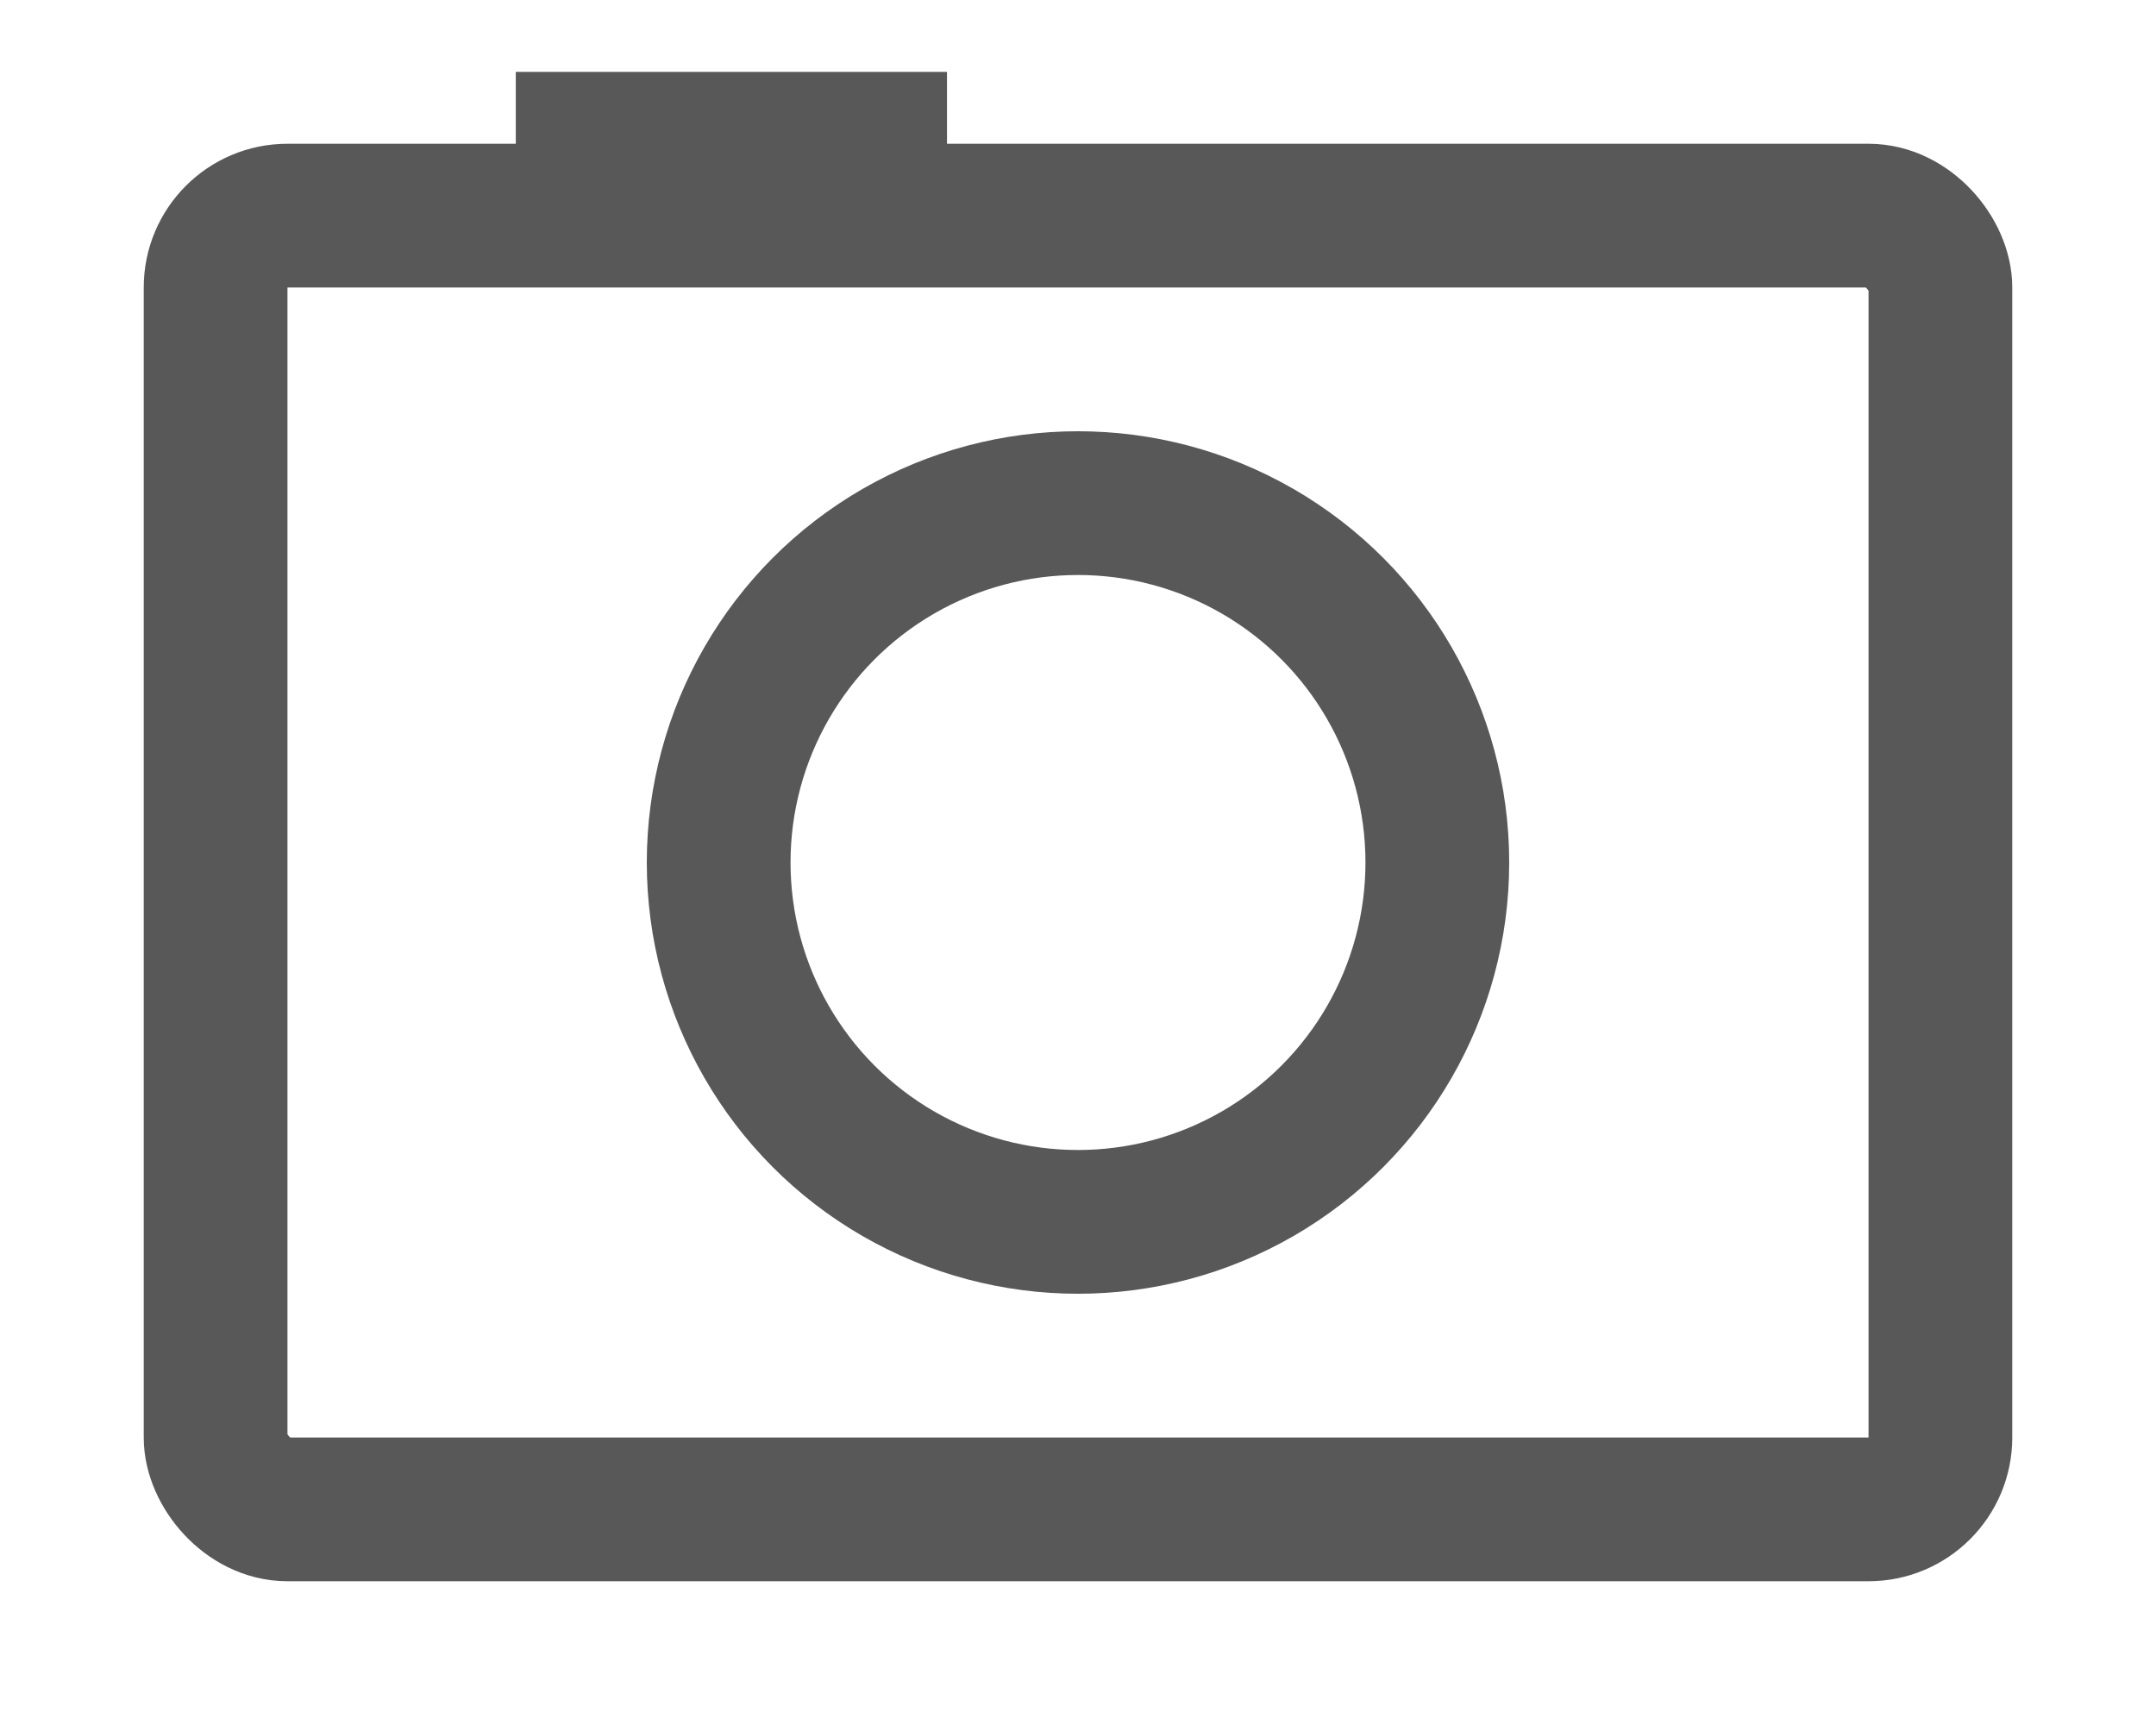
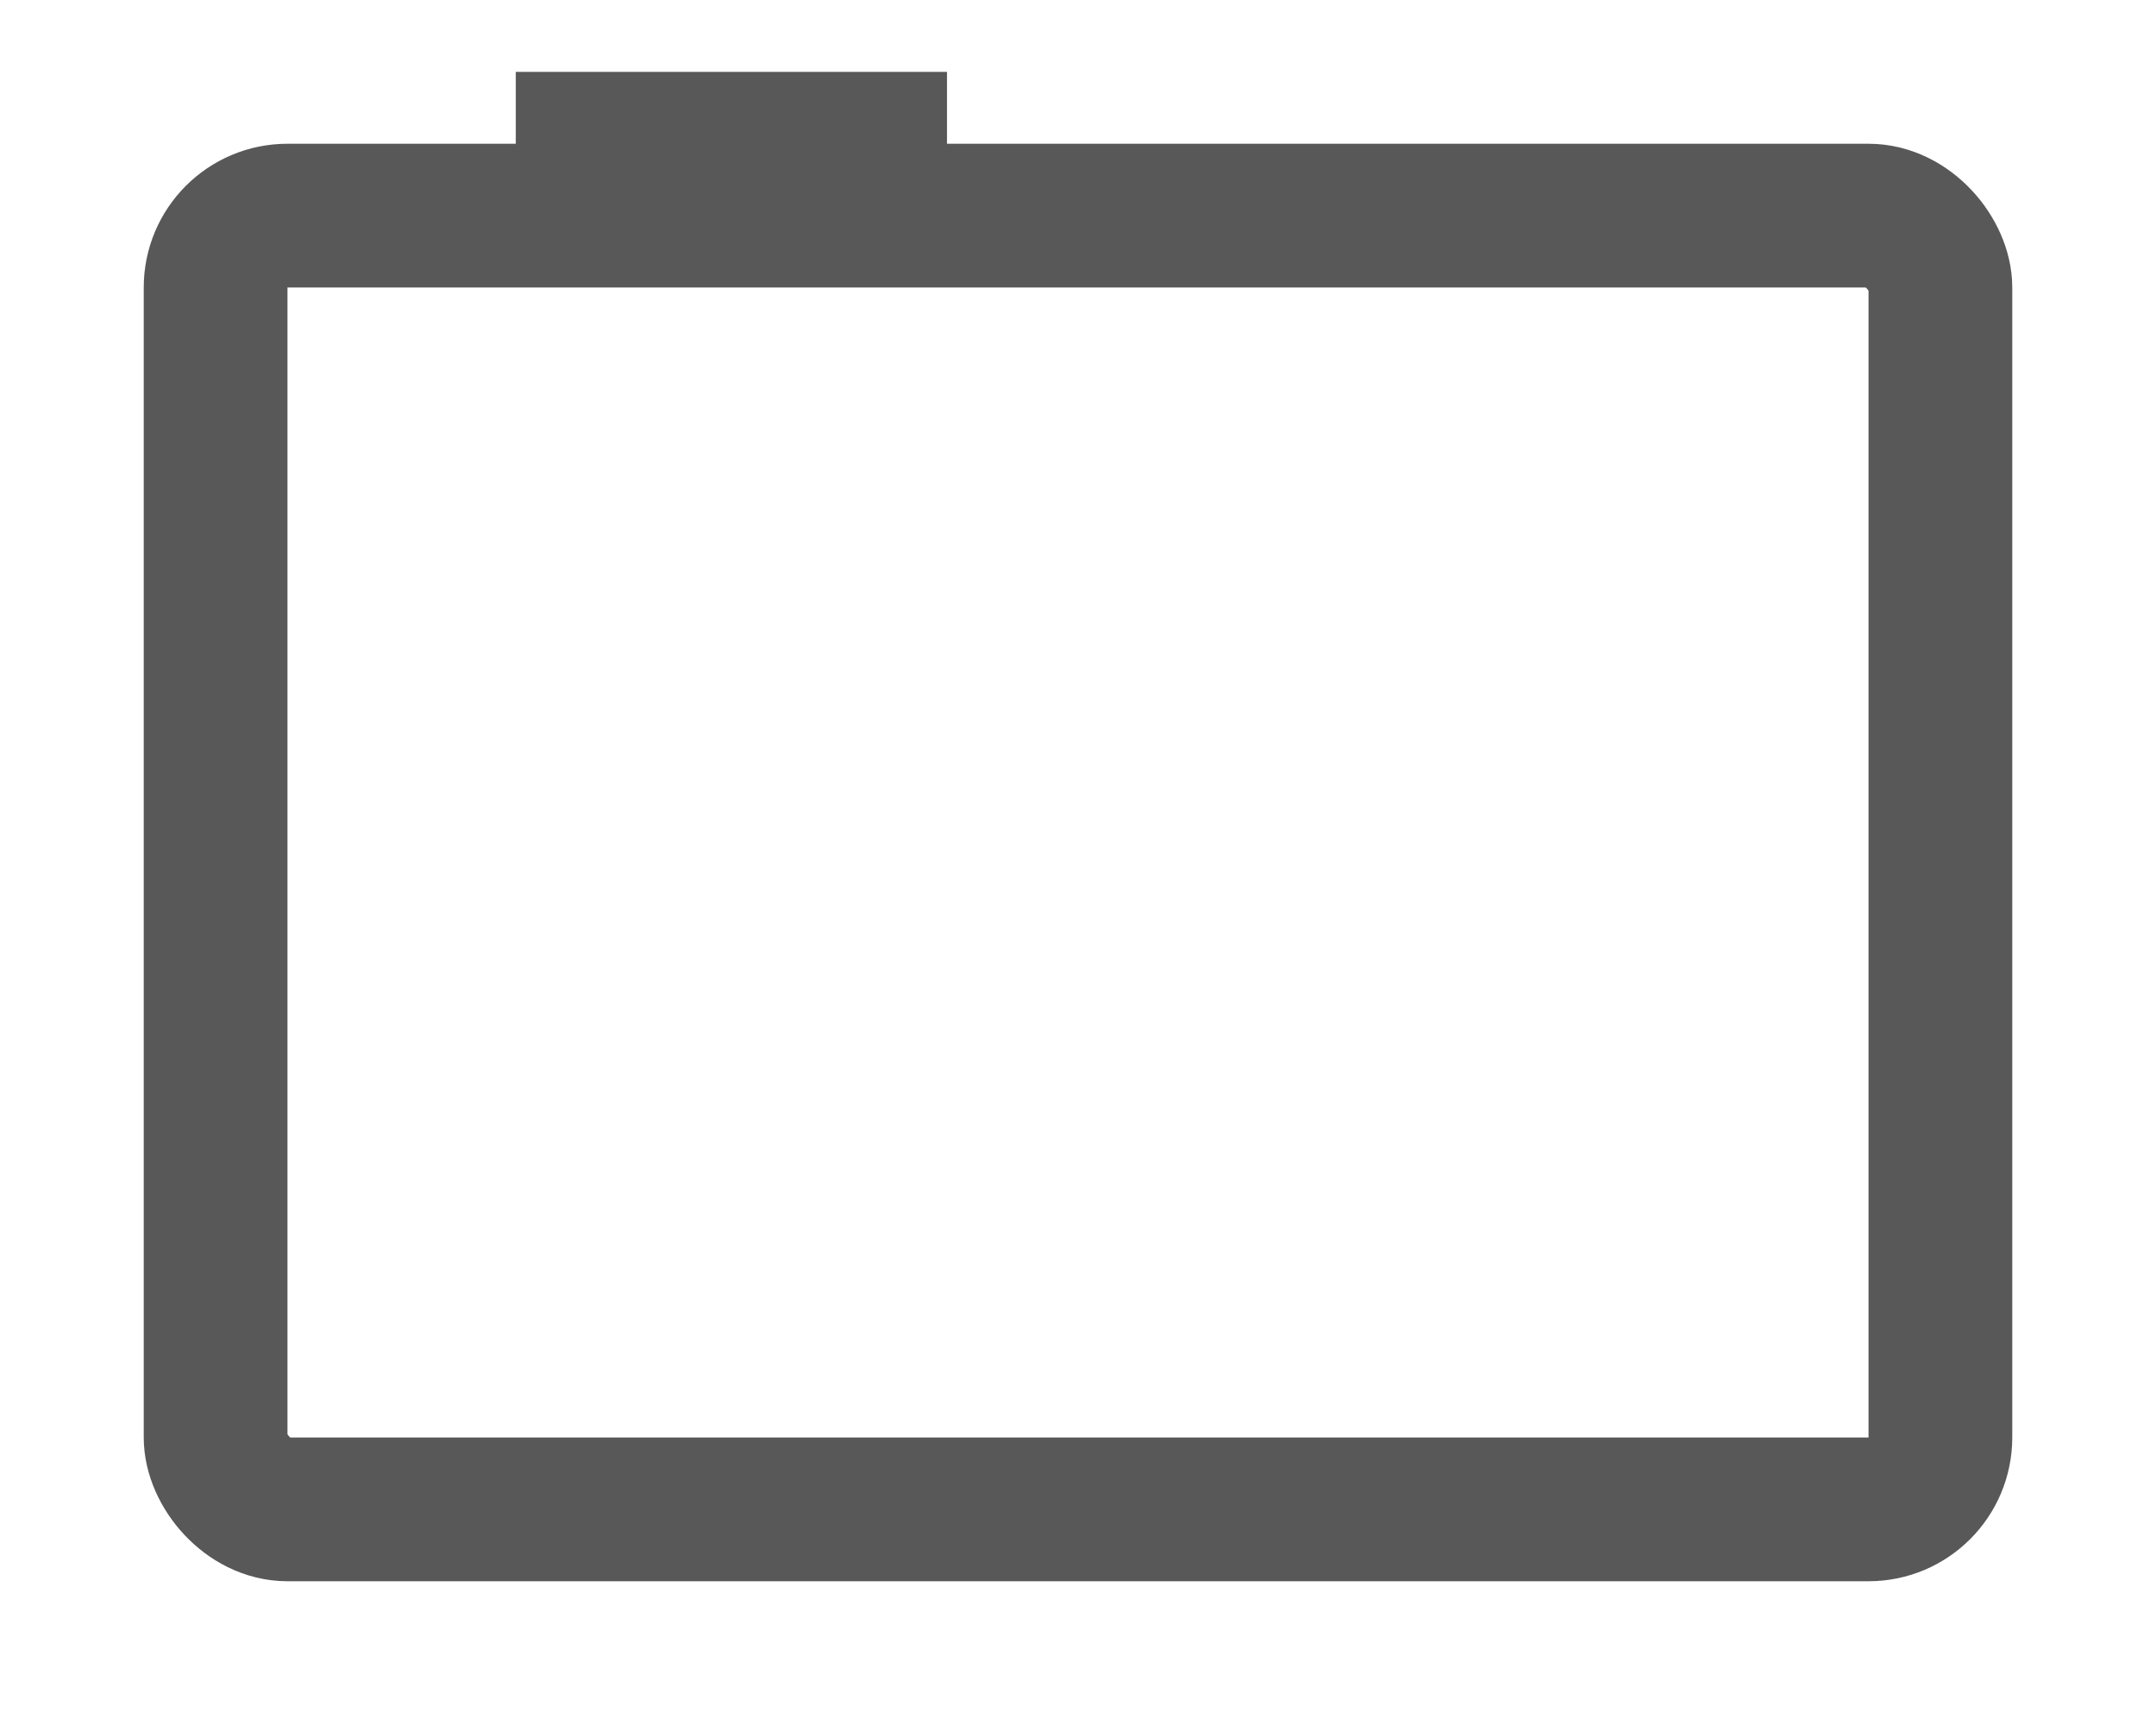
<svg xmlns="http://www.w3.org/2000/svg" xmlns:ns1="http://www.bohemiancoding.com/sketch/ns" width="30px" height="24px" viewBox="0 0 30 24" version="1.1">
  <title>pict</title>
  <desc>Created with Sketch.</desc>
  <defs />
  <g id="Page-1" stroke="none" stroke-width="1" fill="none" fill-rule="evenodd" ns1:type="MSPage">
    <g id="com" ns1:type="MSArtboardGroup" stroke="#979797">
      <g id="pict" ns1:type="MSLayerGroup">
        <g id="Rectangle-24-+-Oval-3" stroke-width="3" ns1:type="MSShapeGroup">
          <rect id="Rectangle-24" x="3" y="3" rx="1" ry="1" width="24px" height="18px" style="stroke:#585858;stroke-width: 2px;fill:transparent;" />
-           <ellipse id="Oval-3" cx="15" cy="12" rx="5" ry="5" style="stroke:#585858;stroke-width: 2px;fill:transparent;" />
        </g>
        <path d="M8.177,2 L12.177,2" id="Line" style="stroke:#585858;stroke-width: 2px;fill:transparent;" stroke-linecap="square" ns1:type="MSShapeGroup" />
      </g>
    </g>
  </g>
</svg>